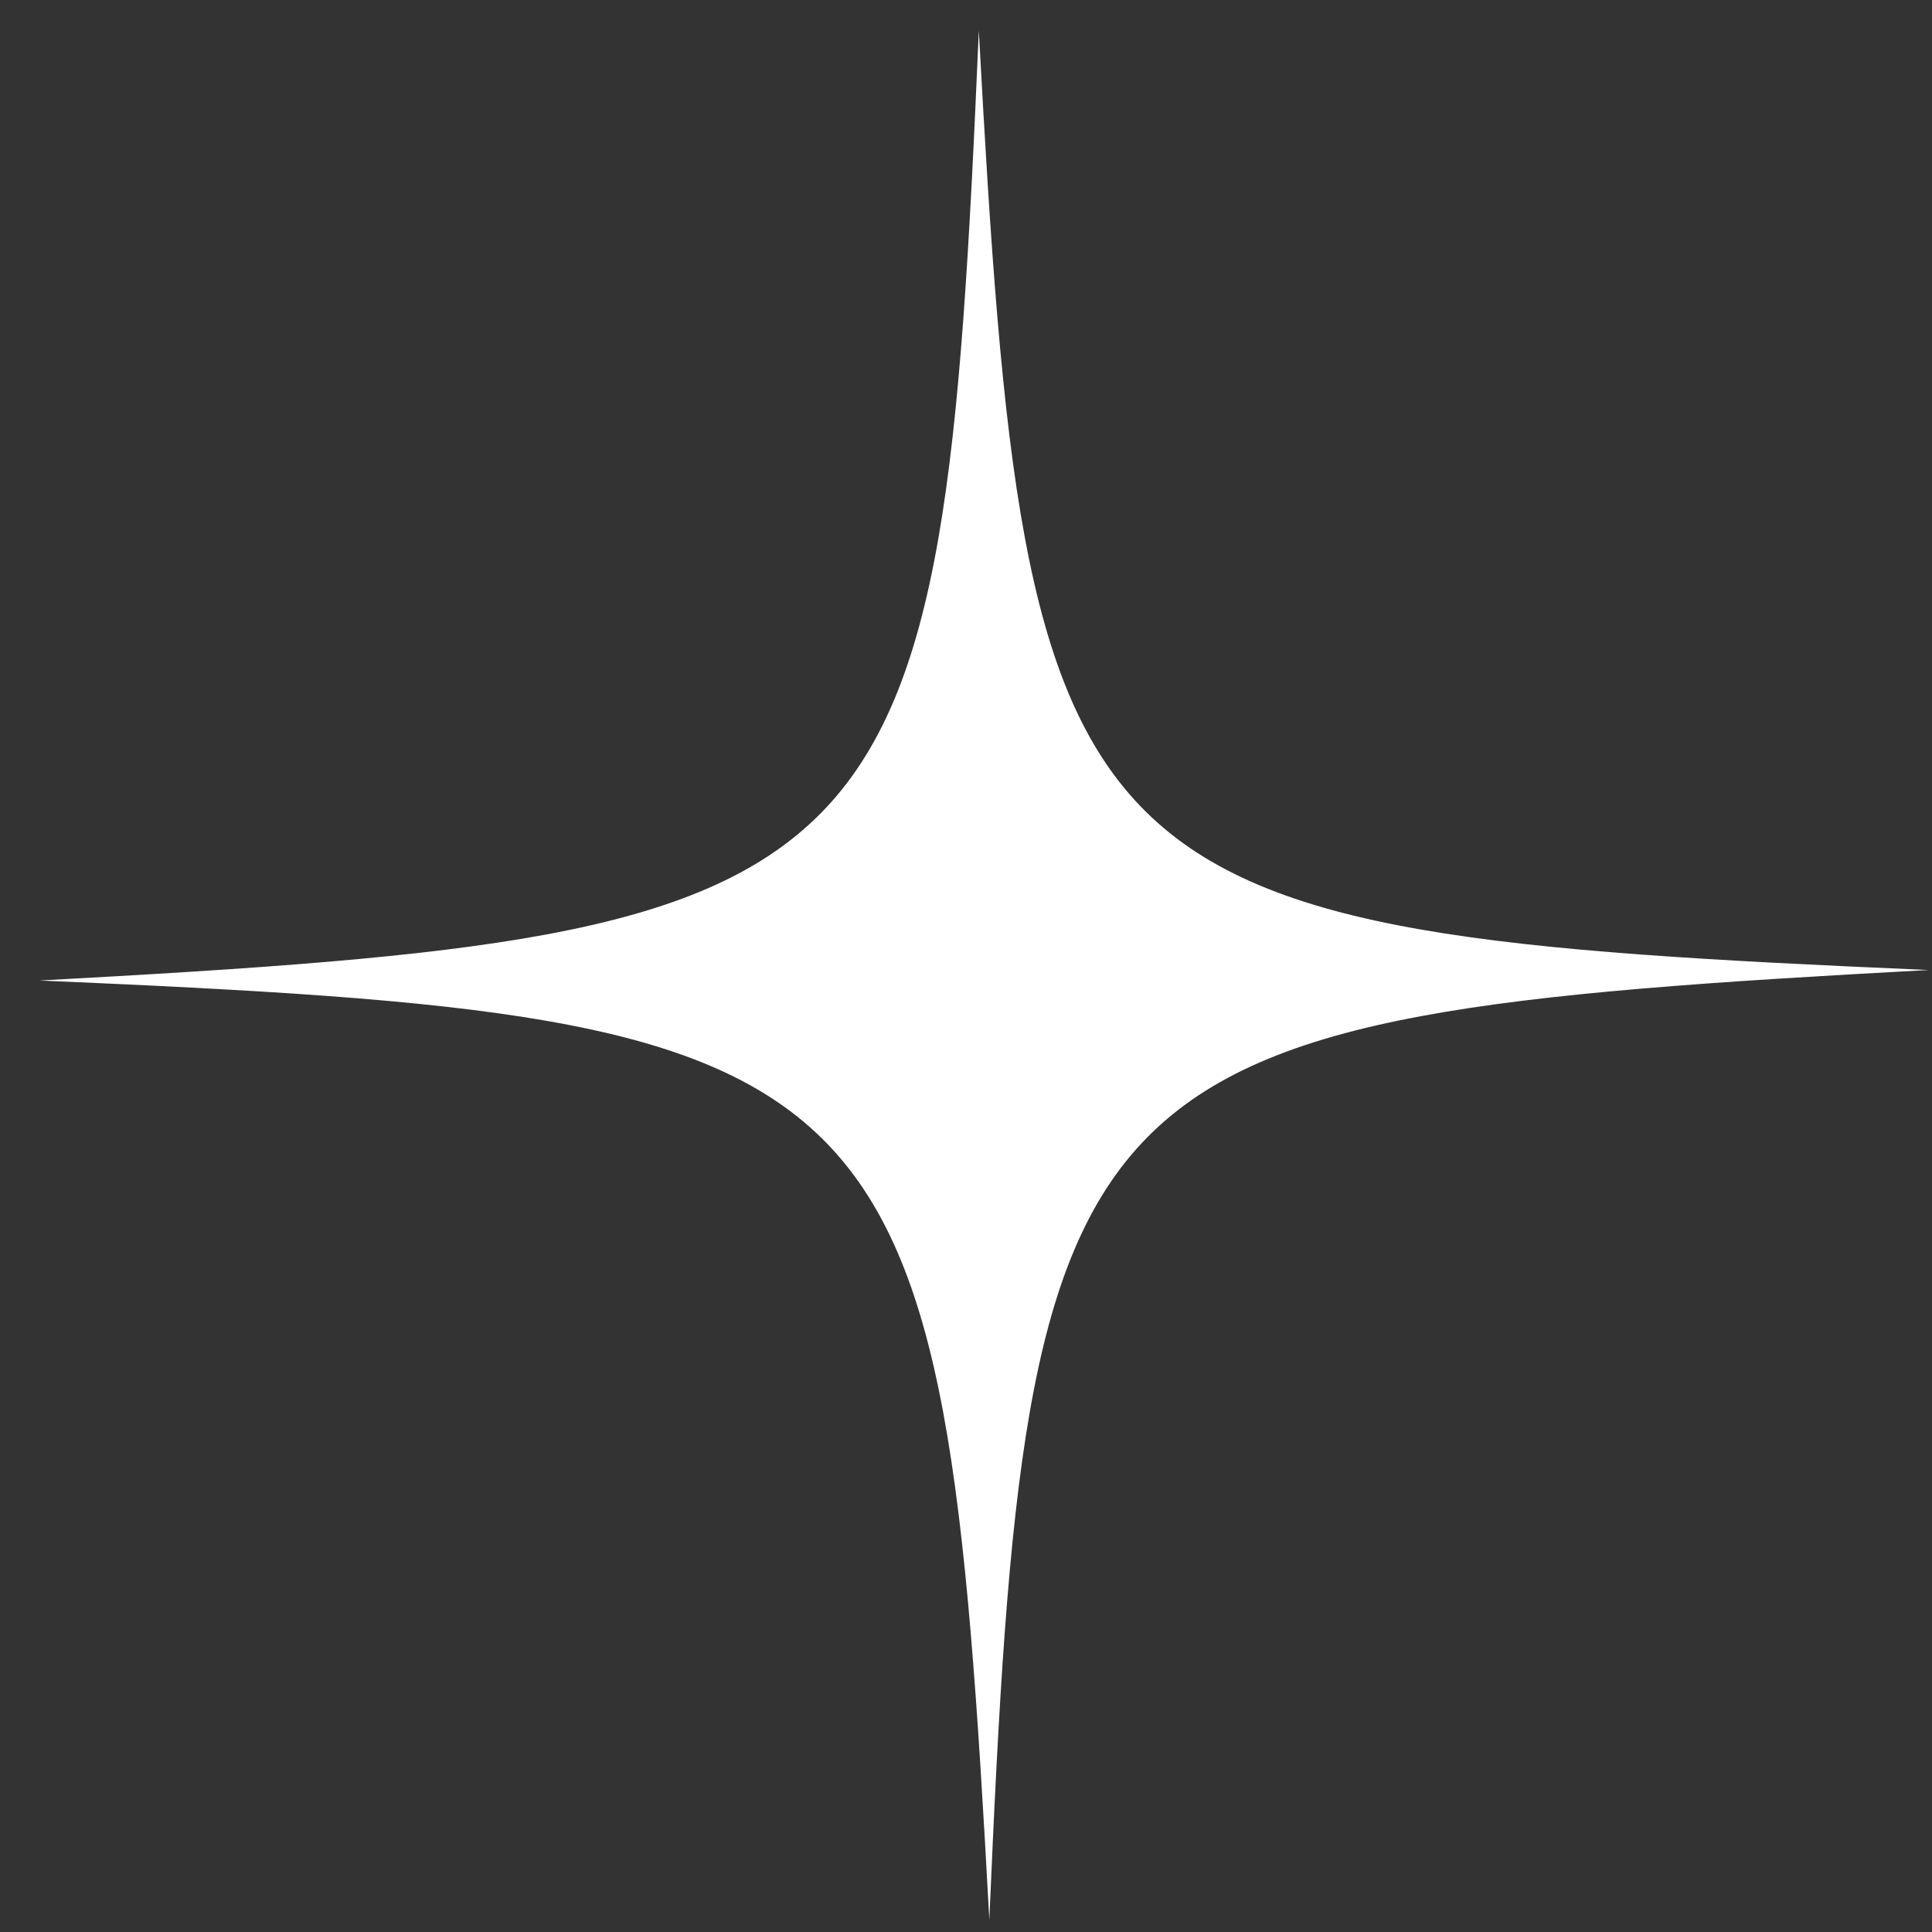
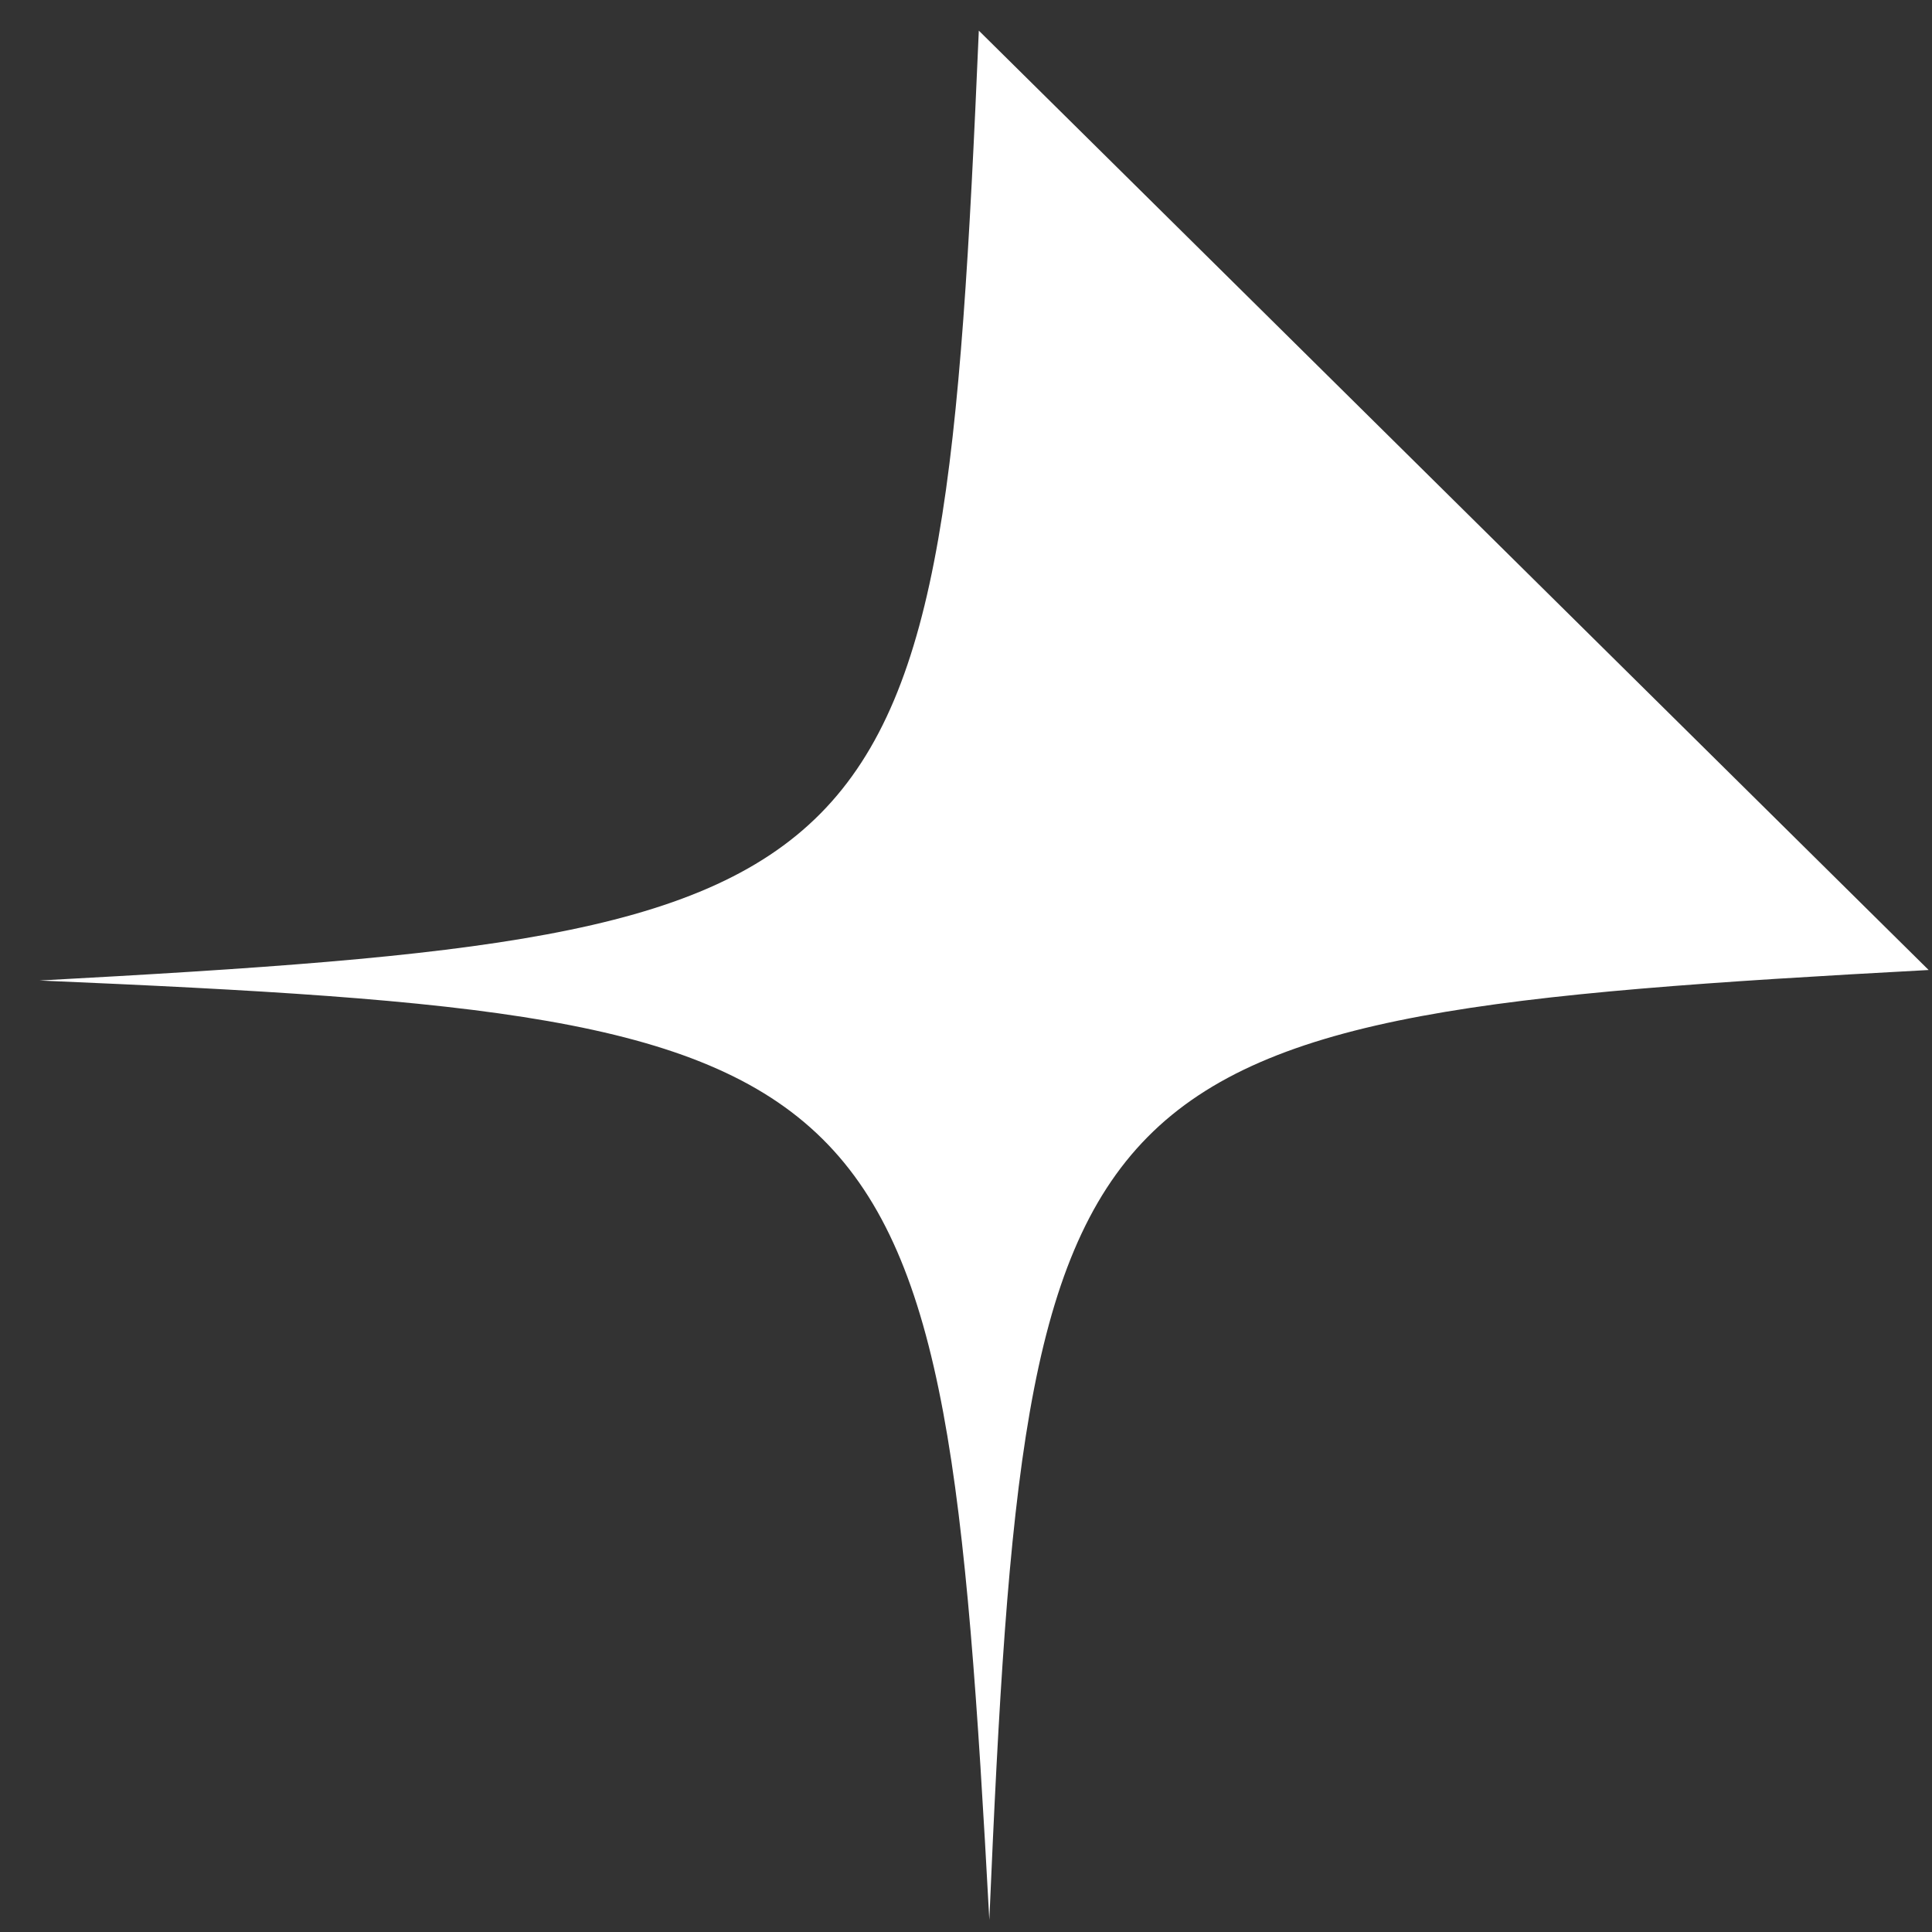
<svg xmlns="http://www.w3.org/2000/svg" width="41" height="41" viewBox="0 0 41 41" fill="none">
  <rect x="0" y="0" width="41" height="41" fill="#333333" stroke="none" />
-   <path d="M20.772 0.65C19.981 19.072 19.25 19.811 0.838 20.808C19.26 21.599 19.999 22.33 20.995 40.742C21.786 22.32 22.517 21.581 40.929 20.585C22.507 19.793 21.768 19.062 20.772 0.65Z" fill="white" />
+   <path d="M20.772 0.65C19.981 19.072 19.25 19.811 0.838 20.808C19.26 21.599 19.999 22.33 20.995 40.742C21.786 22.32 22.517 21.581 40.929 20.585Z" fill="white" />
</svg>